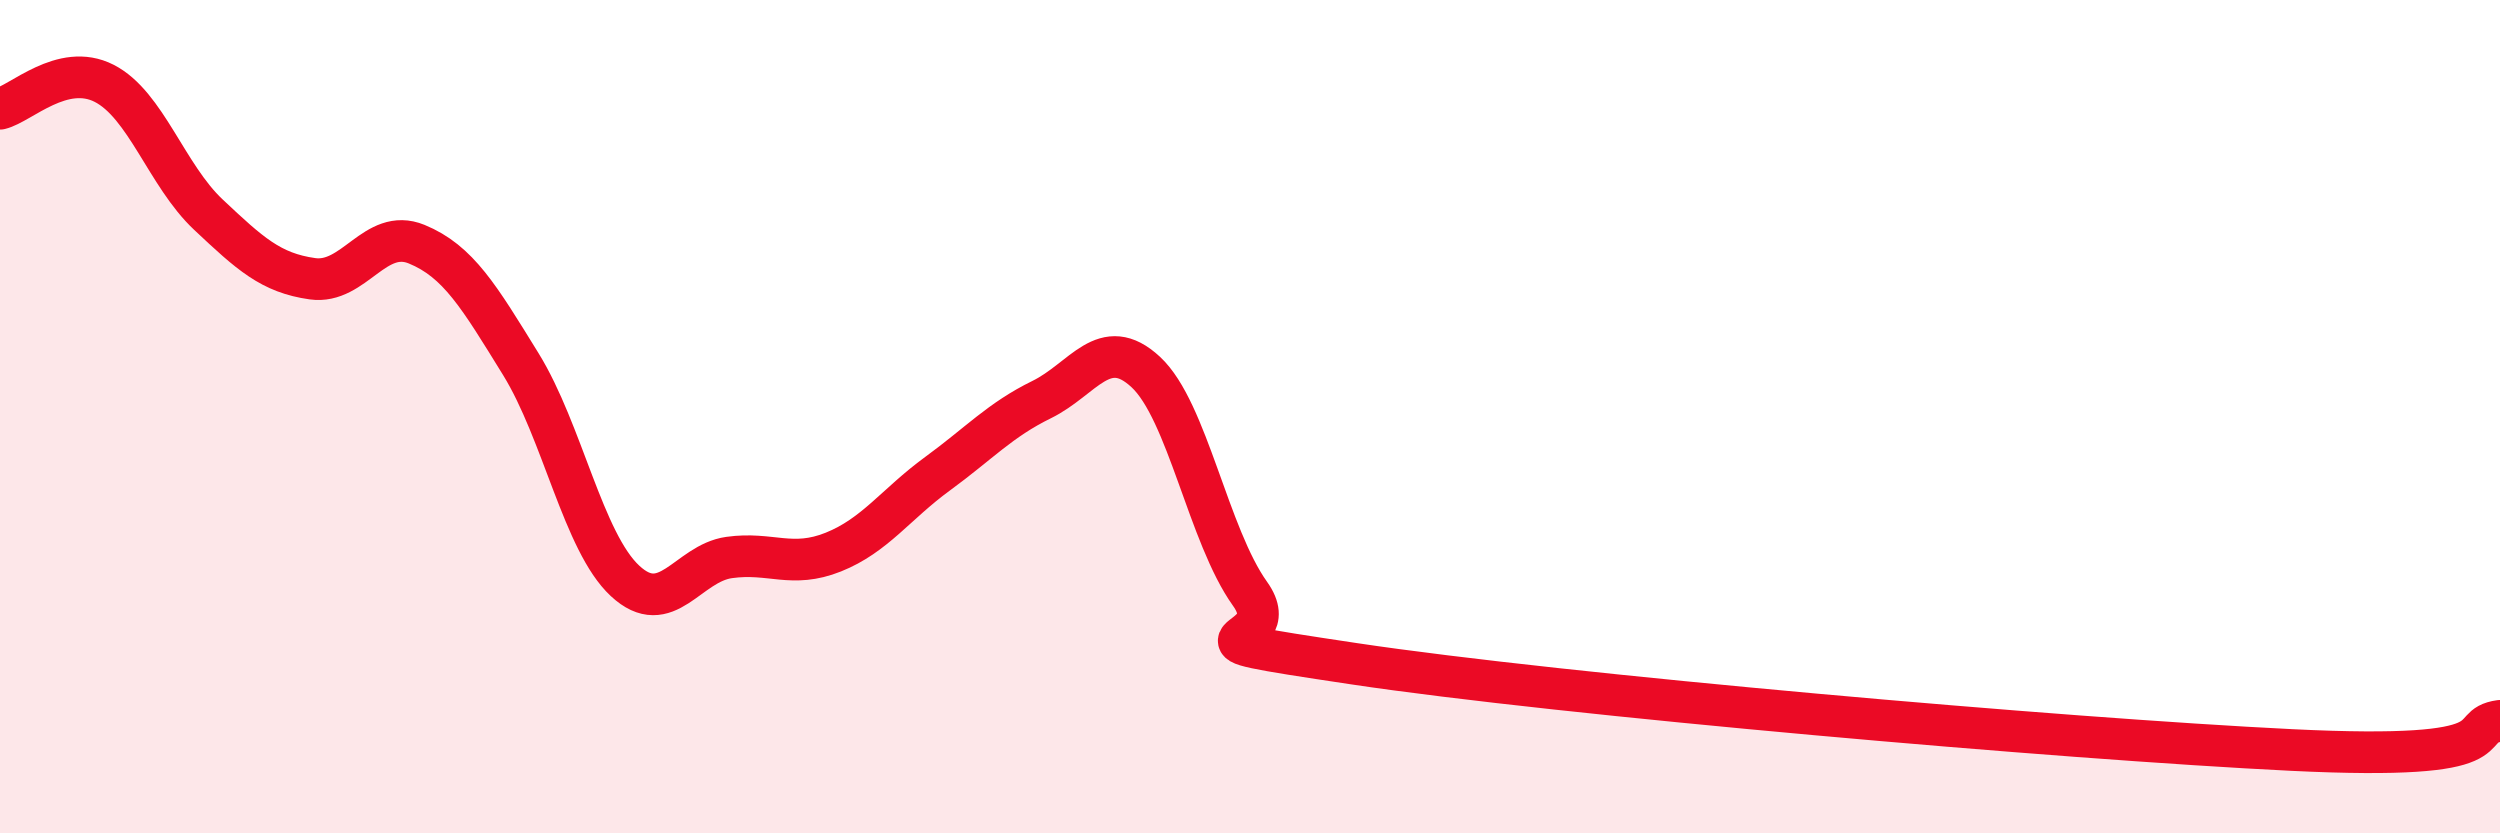
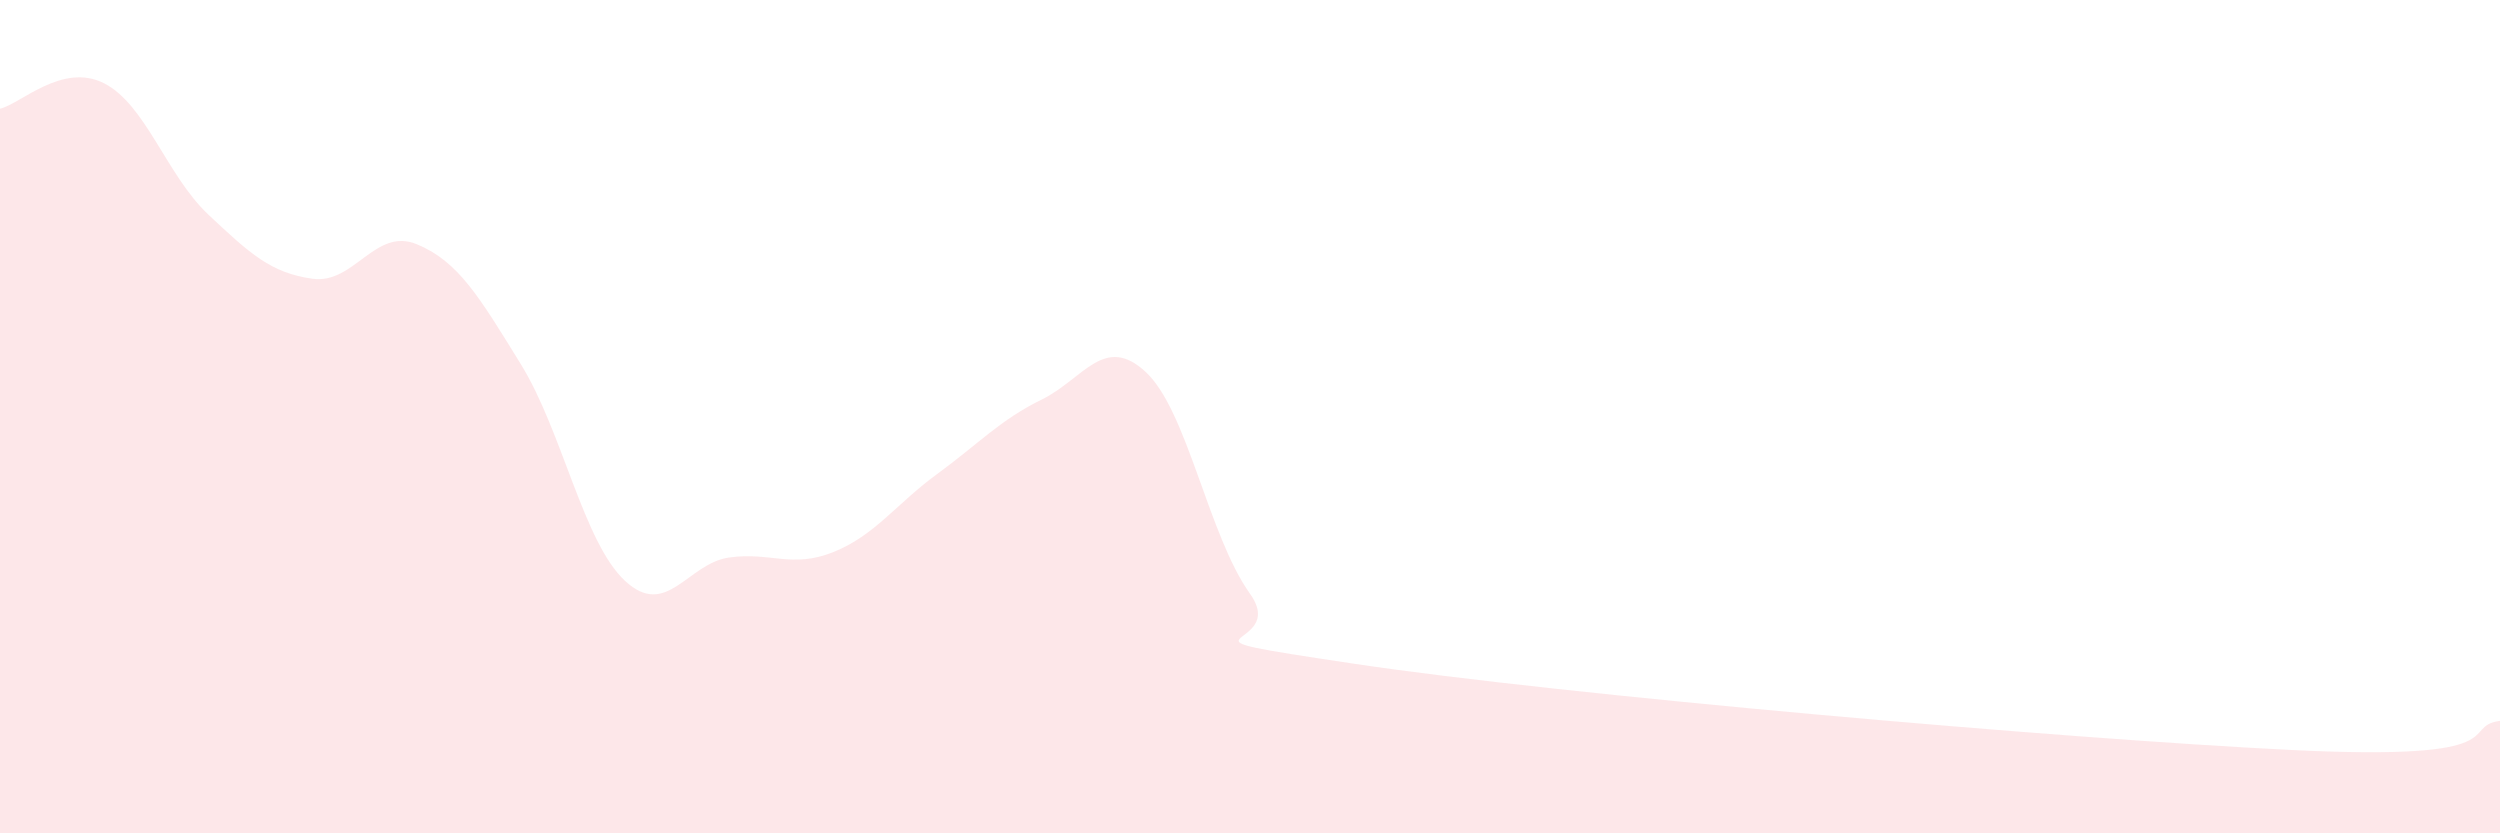
<svg xmlns="http://www.w3.org/2000/svg" width="60" height="20" viewBox="0 0 60 20">
  <path d="M 0,2.61 C 0.5,2.49 1.5,1.49 2.5,2 C 3.5,2.51 4,4.21 5,5.15 C 6,6.09 6.5,6.55 7.5,6.69 C 8.5,6.83 9,5.45 10,5.86 C 11,6.27 11.5,7.12 12.5,8.74 C 13.5,10.36 14,13.01 15,13.94 C 16,14.87 16.5,13.52 17.5,13.38 C 18.5,13.24 19,13.65 20,13.25 C 21,12.85 21.5,12.1 22.5,11.37 C 23.5,10.64 24,10.08 25,9.59 C 26,9.1 26.5,8 27.5,8.93 C 28.5,9.86 29,12.85 30,14.25 C 31,15.65 27.5,15.18 32.5,15.93 C 37.5,16.68 49.5,17.73 55,18 C 60.5,18.27 59,17.44 60,17.3L60 20L0 20Z" fill="#EB0A25" opacity="0.1" stroke-linecap="round" stroke-linejoin="round" />
-   <path d="M 0,2.61 C 0.5,2.49 1.5,1.49 2.5,2 C 3.5,2.51 4,4.21 5,5.15 C 6,6.09 6.5,6.55 7.5,6.69 C 8.5,6.83 9,5.45 10,5.86 C 11,6.27 11.5,7.12 12.5,8.74 C 13.5,10.36 14,13.01 15,13.94 C 16,14.87 16.5,13.52 17.5,13.38 C 18.5,13.24 19,13.65 20,13.25 C 21,12.85 21.5,12.1 22.5,11.37 C 23.5,10.64 24,10.08 25,9.59 C 26,9.1 26.5,8 27.5,8.93 C 28.5,9.86 29,12.85 30,14.25 C 31,15.65 27.5,15.18 32.5,15.93 C 37.5,16.68 49.5,17.73 55,18 C 60.5,18.27 59,17.44 60,17.3" stroke="#EB0A25" stroke-width="1" fill="none" stroke-linecap="round" stroke-linejoin="round" />
</svg>